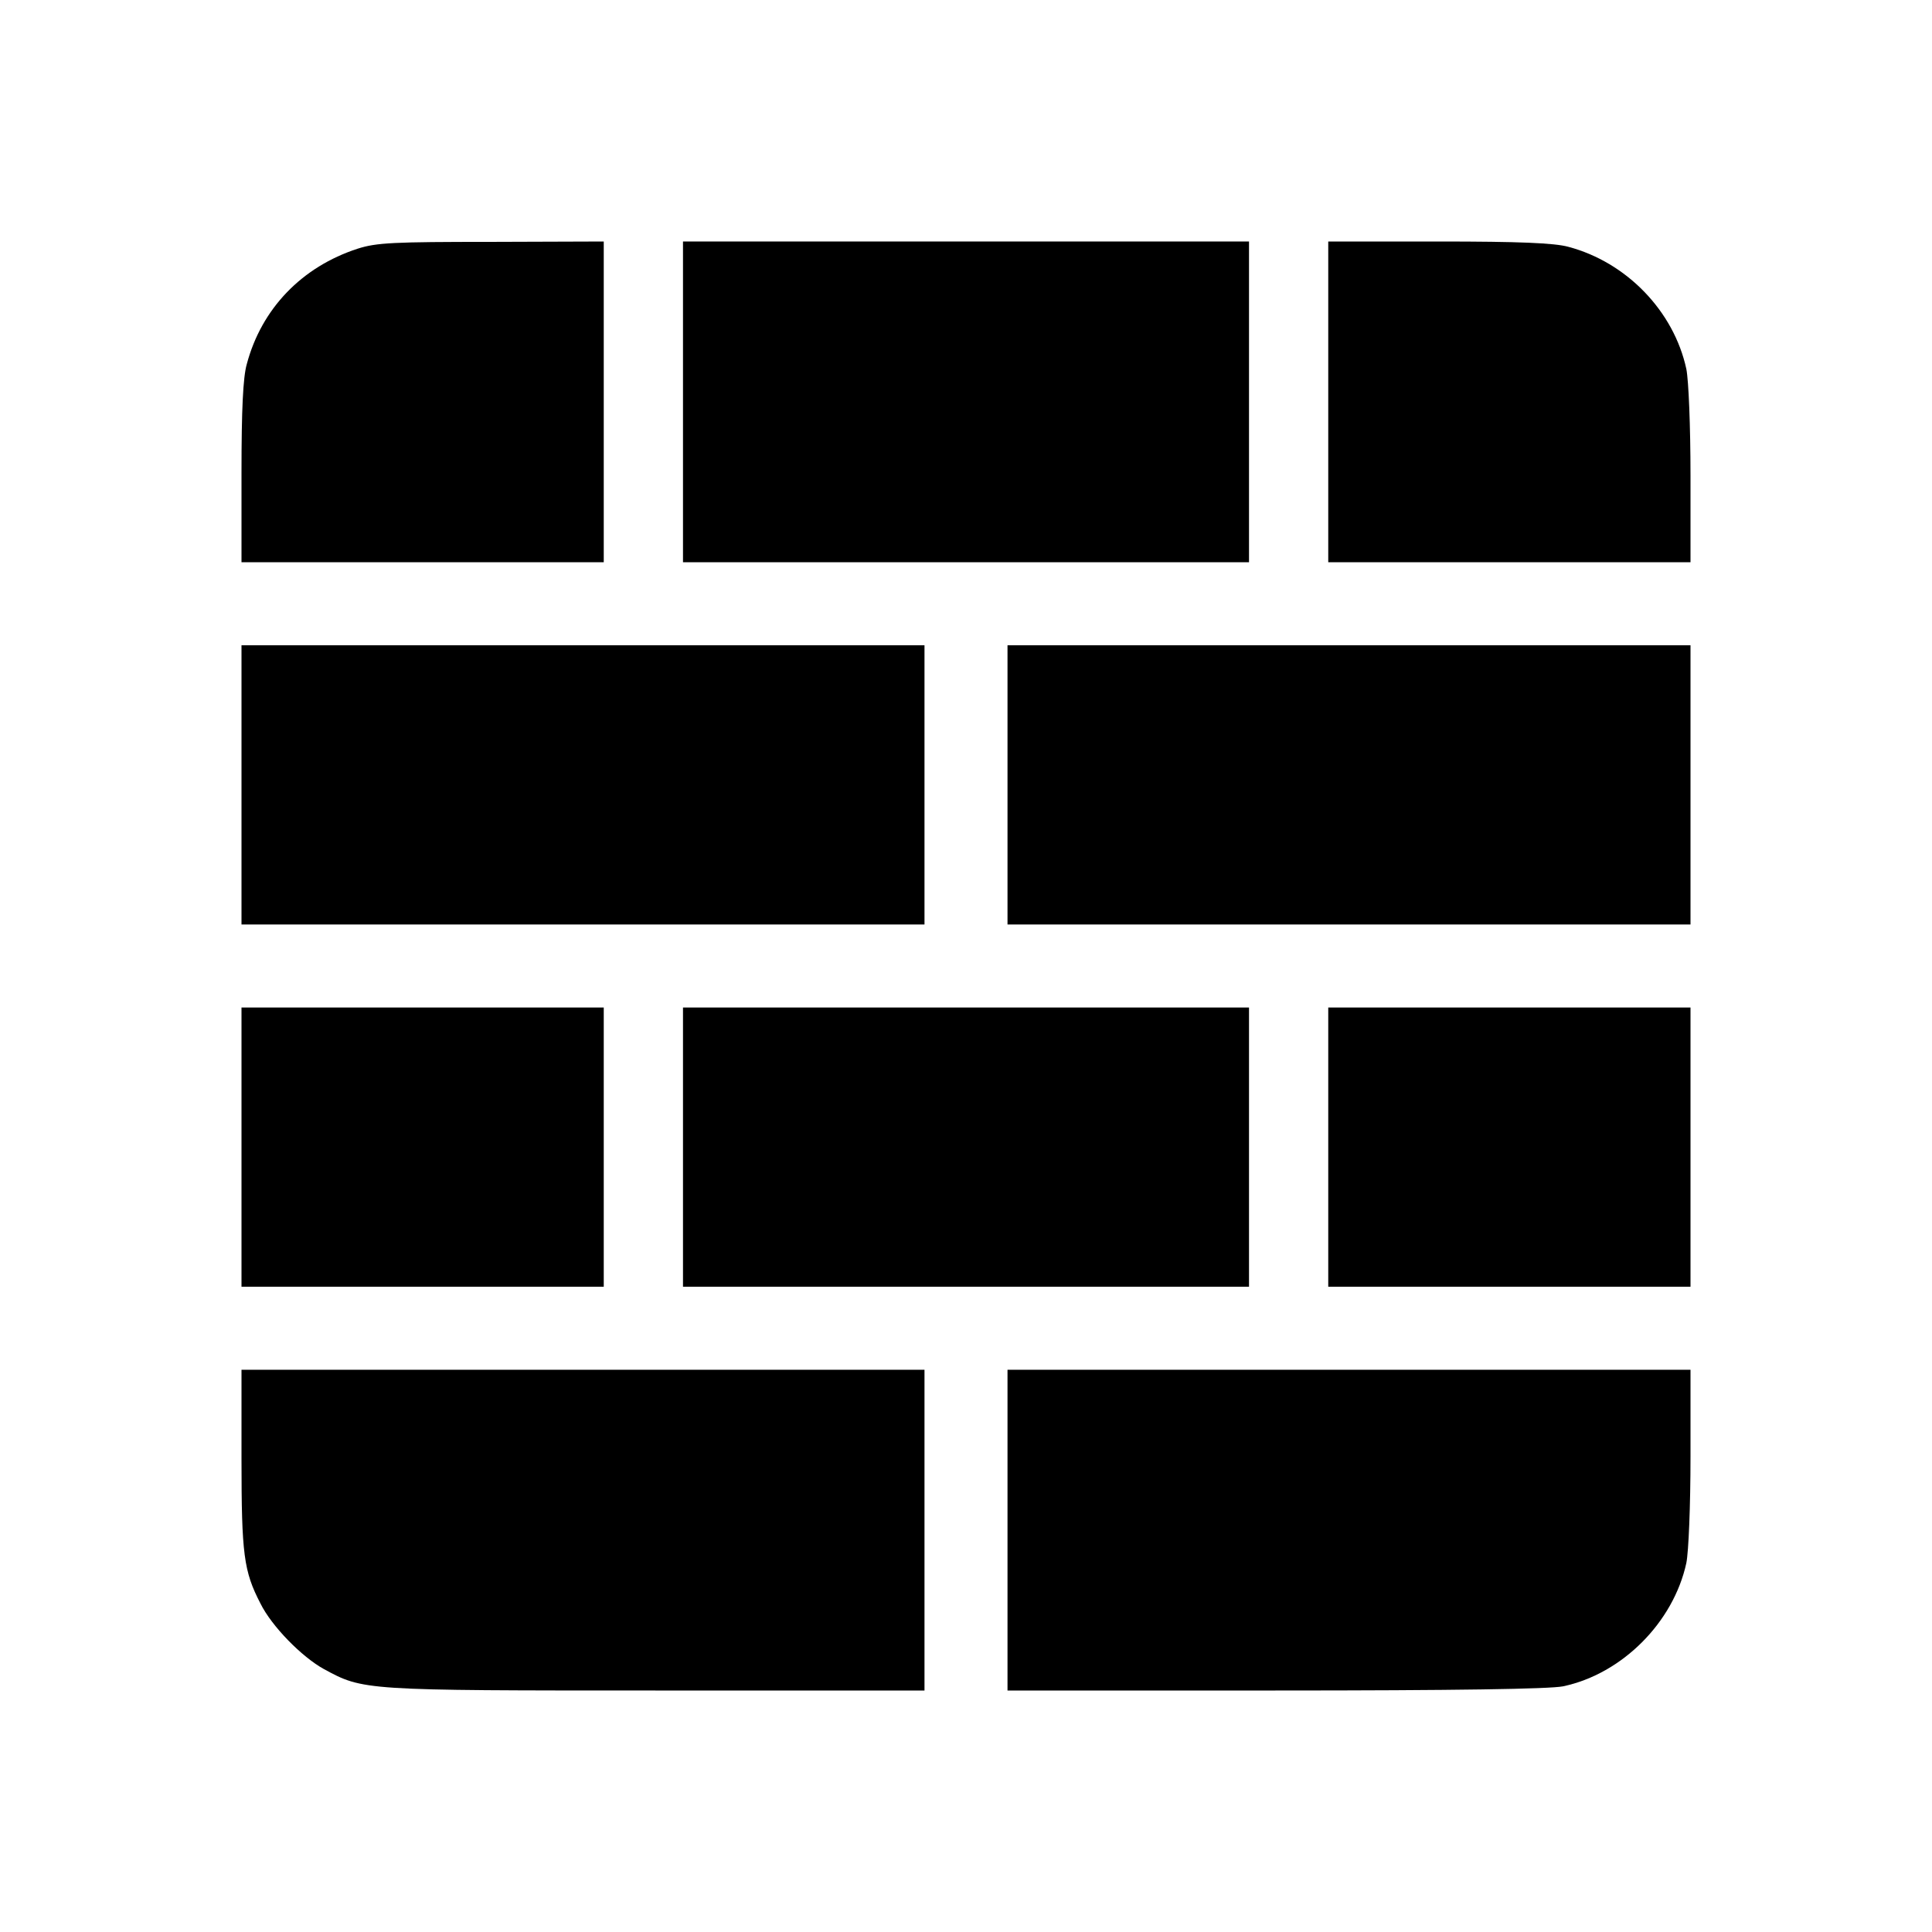
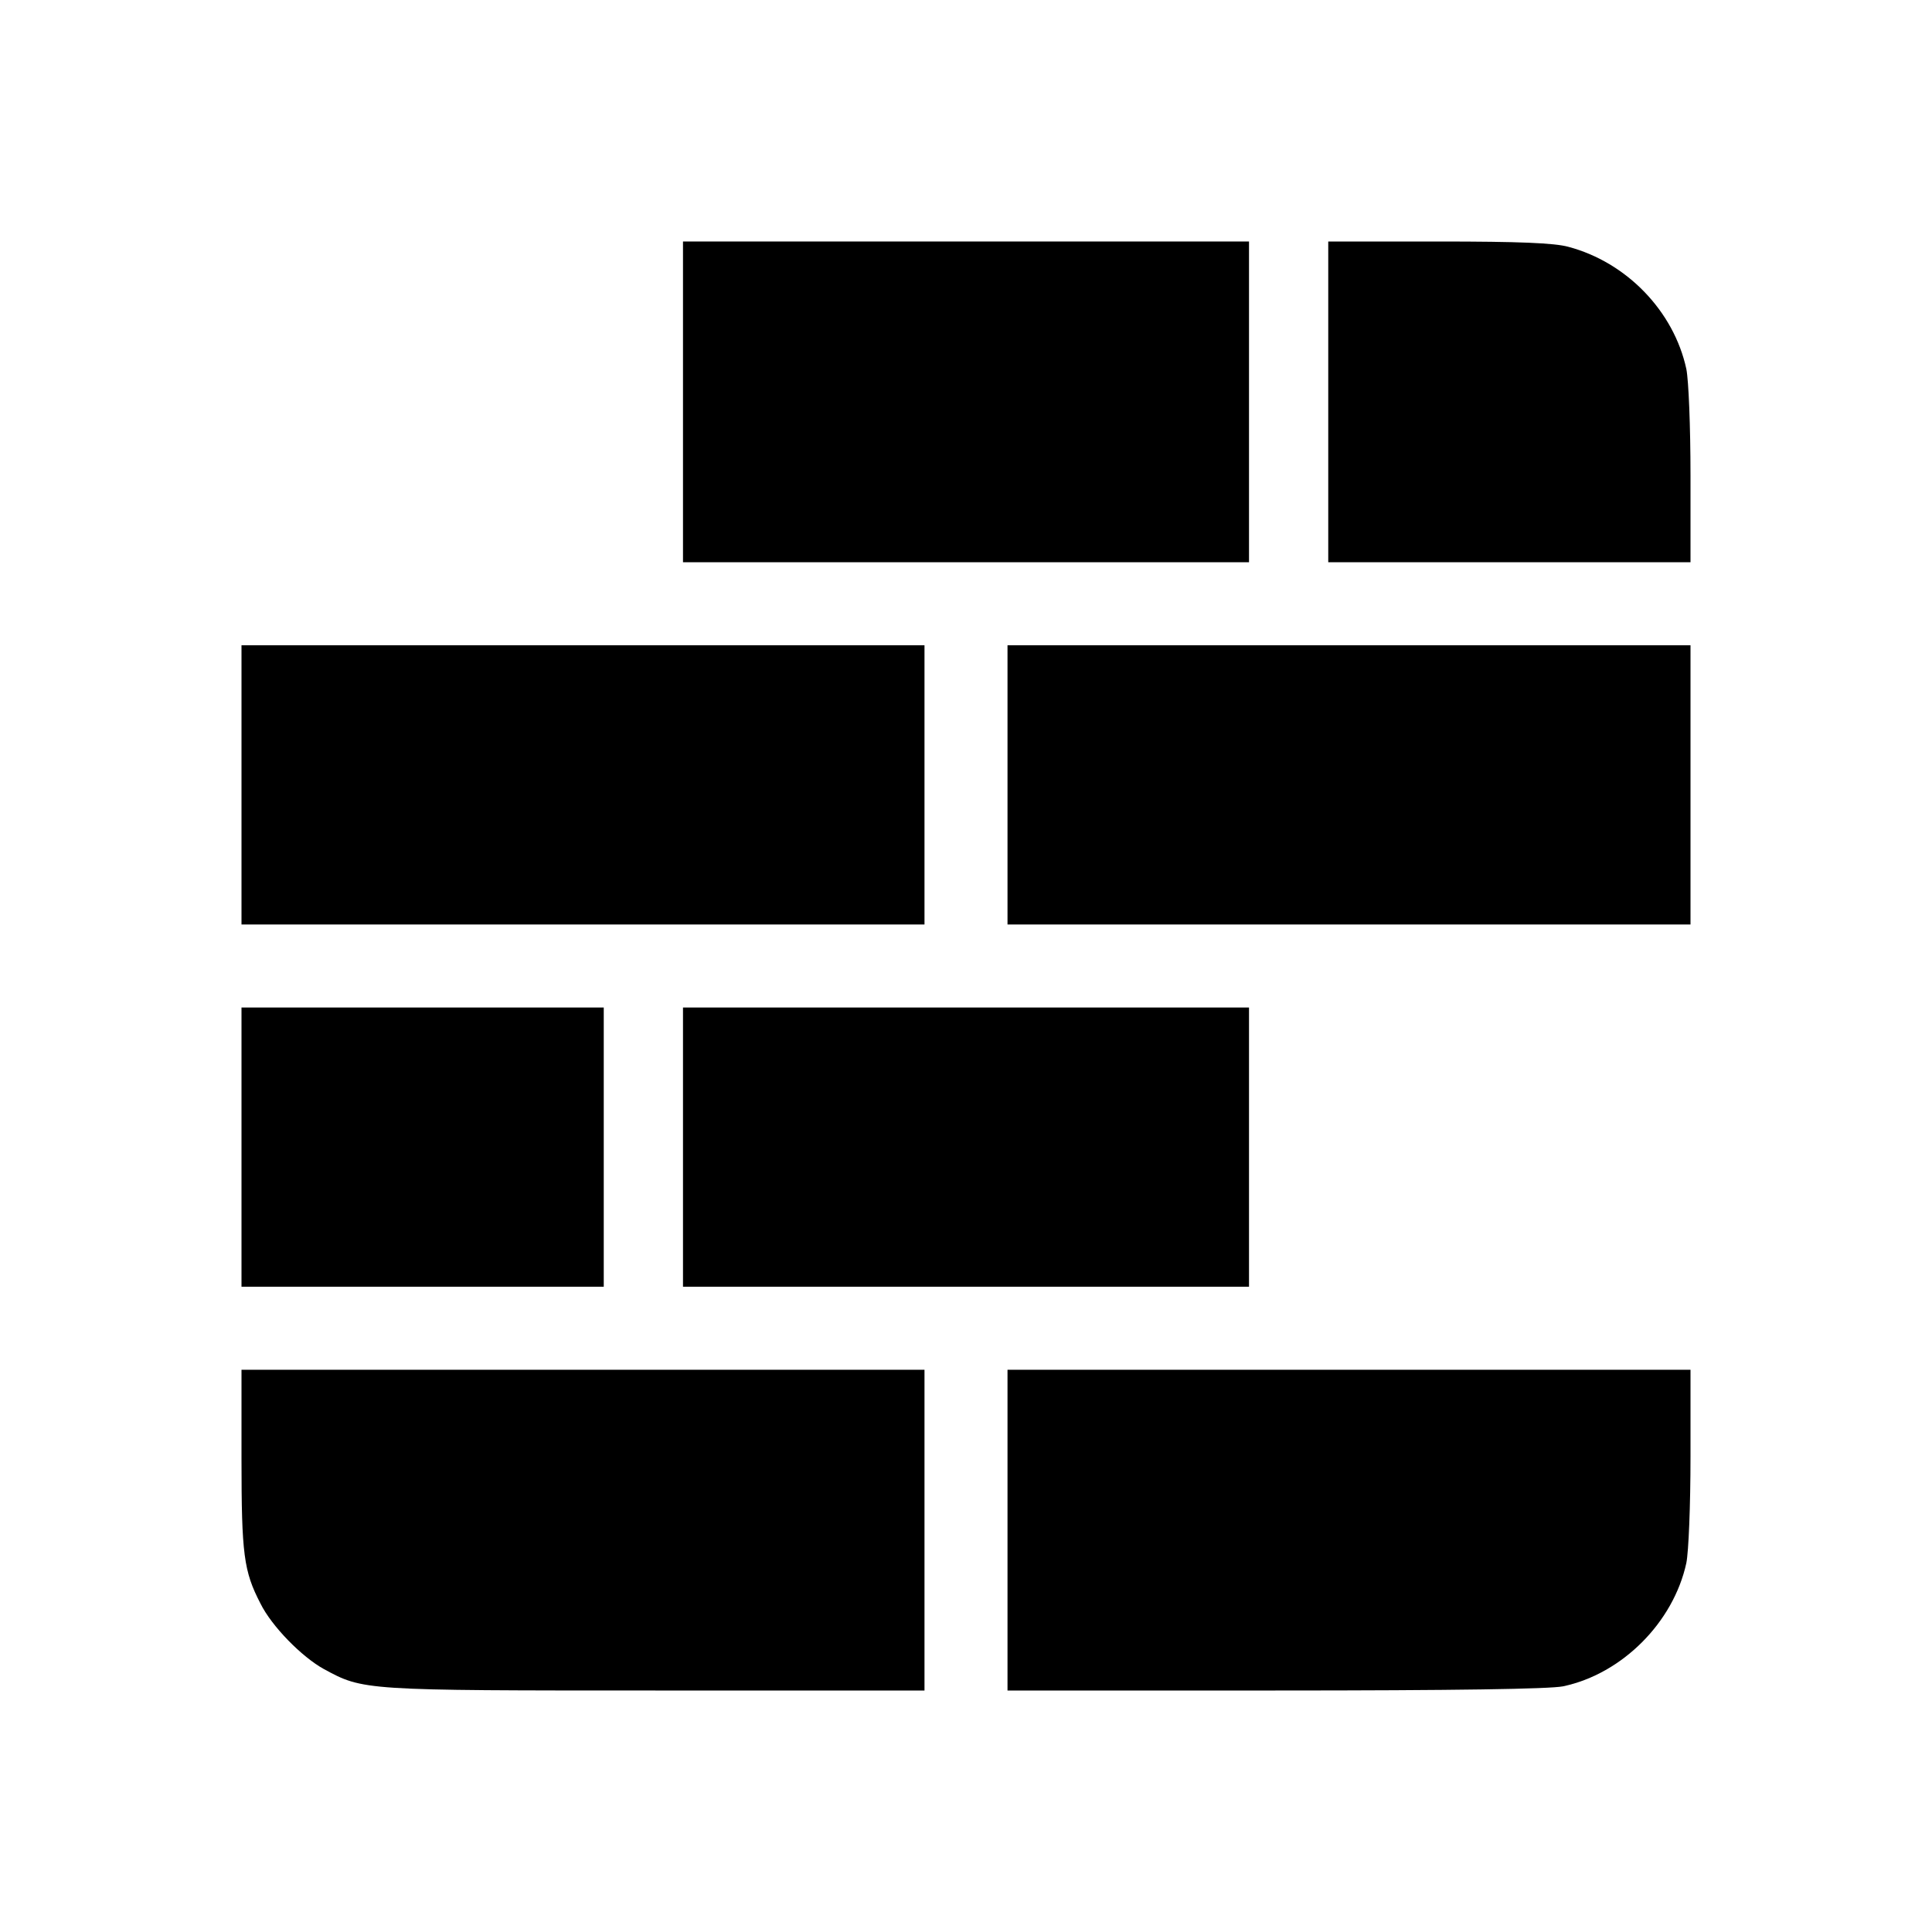
<svg xmlns="http://www.w3.org/2000/svg" version="1.0" width="512pt" height="512pt" viewBox="0 0 512 512" preserveAspectRatio="xMidYMid meet">
  <g transform="translate(0,512) scale(0.1,-0.1)" fill="#000000" stroke="none">
-     <path d="M948 4461 c-148 -48 -255 -159 -294 -306 -10 -35 -14 -121 -14 -287 l0 -238 480 0 480 0 0 425 0 425 -297 -1 c-260 0 -305 -2 -355 -18z" />
    <path d="M1810 4055 l0 -425 750 0 750 0 0 425 0 425 -750 0 -750 0 0 -425z" />
    <path d="M3520 4055 l0 -425 480 0 480 0 0 230 c0 131 -5 252 -11 282 -33 153 -158 283 -313 324 -37 10 -128 14 -343 14 l-293 0 0 -425z" />
    <path d="M640 3040 l0 -370 905 0 905 0 0 370 0 370 -905 0 -905 0 0 -370z" />
    <path d="M2670 3040 l0 -370 905 0 905 0 0 370 0 370 -905 0 -905 0 0 -370z" />
    <path d="M640 2080 l0 -370 480 0 480 0 0 370 0 370 -480 0 -480 0 0 -370z" />
    <path d="M1810 2080 l0 -370 750 0 750 0 0 370 0 370 -750 0 -750 0 0 -370z" />
-     <path d="M3520 2080 l0 -370 480 0 480 0 0 370 0 370 -480 0 -480 0 0 -370z" />
    <path d="M640 1253 c0 -252 6 -297 50 -382 30 -61 110 -142 168 -174 105 -57 103 -57 879 -57 l713 0 0 425 0 425 -905 0 -905 0 0 -237z" />
-     <path d="M2670 1065 l0 -425 710 0 c480 0 726 4 762 11 157 33 293 170 327 327 6 30 11 151 11 282 l0 230 -905 0 -905 0 0 -425z" />
+     <path d="M2670 1065 l0 -425 710 0 c480 0 726 4 762 11 157 33 293 170 327 327 6 30 11 151 11 282 l0 230 -905 0 -905 0 0 -425" />
  </g>
</svg>